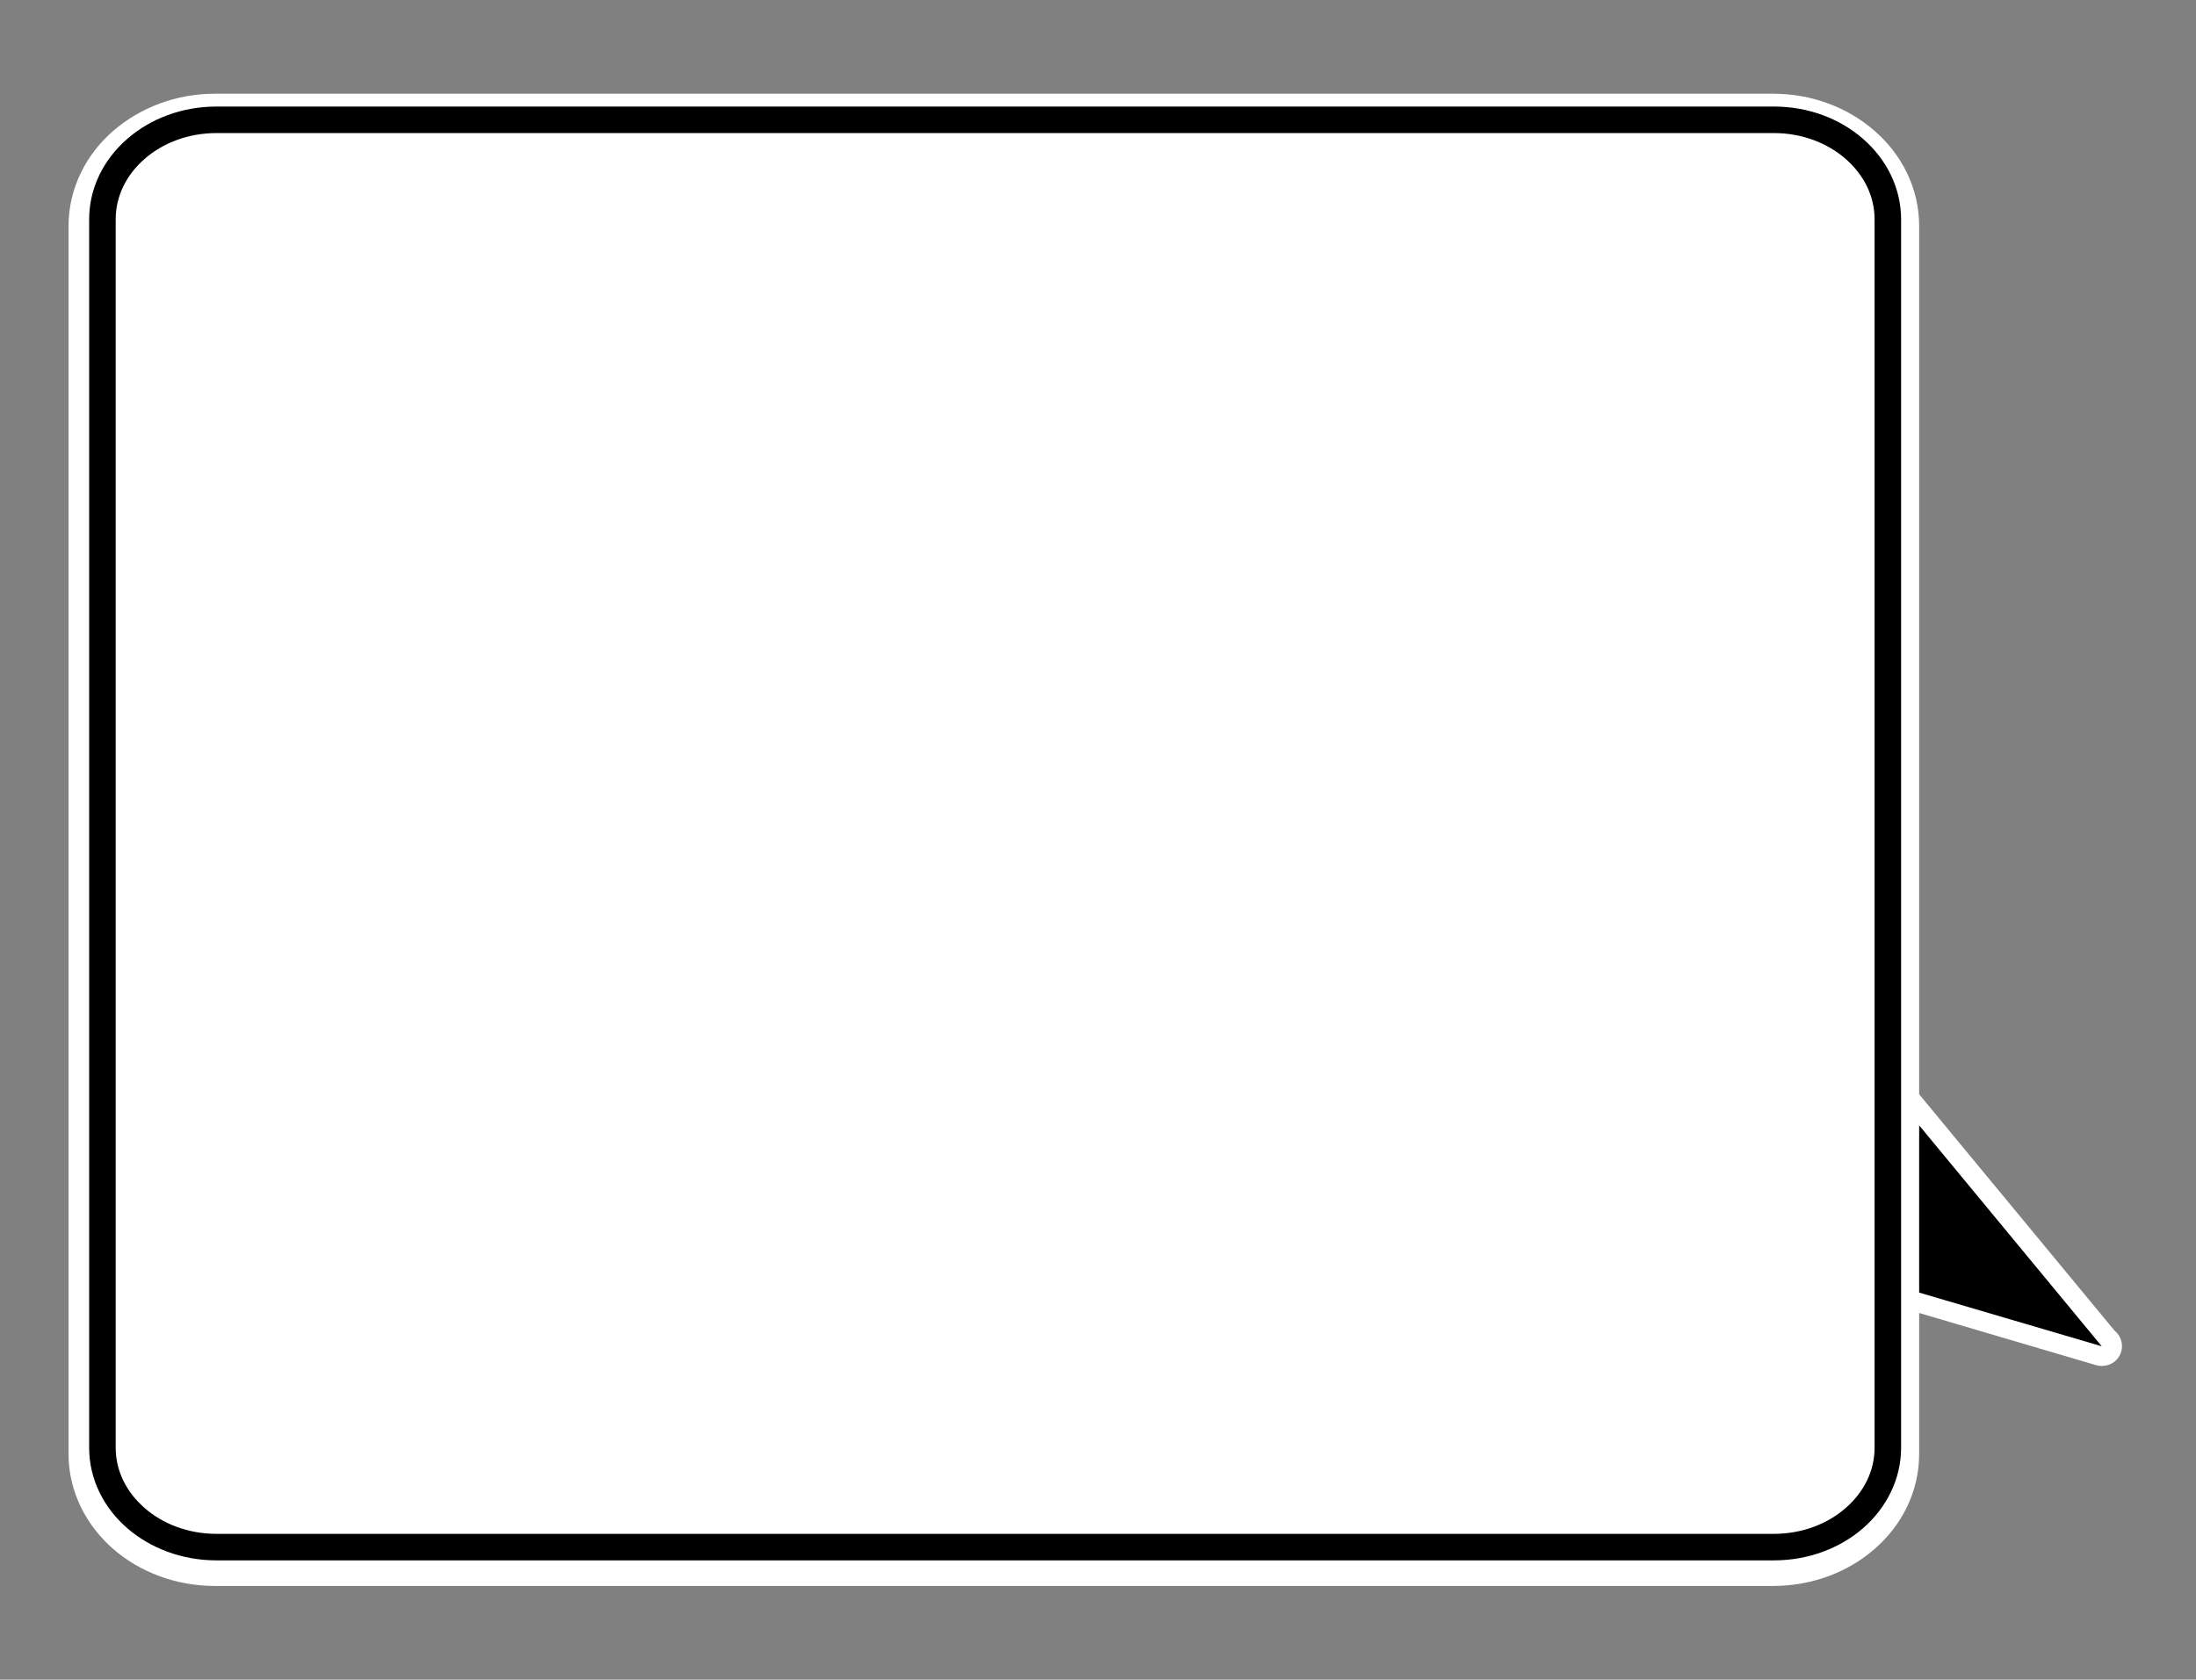
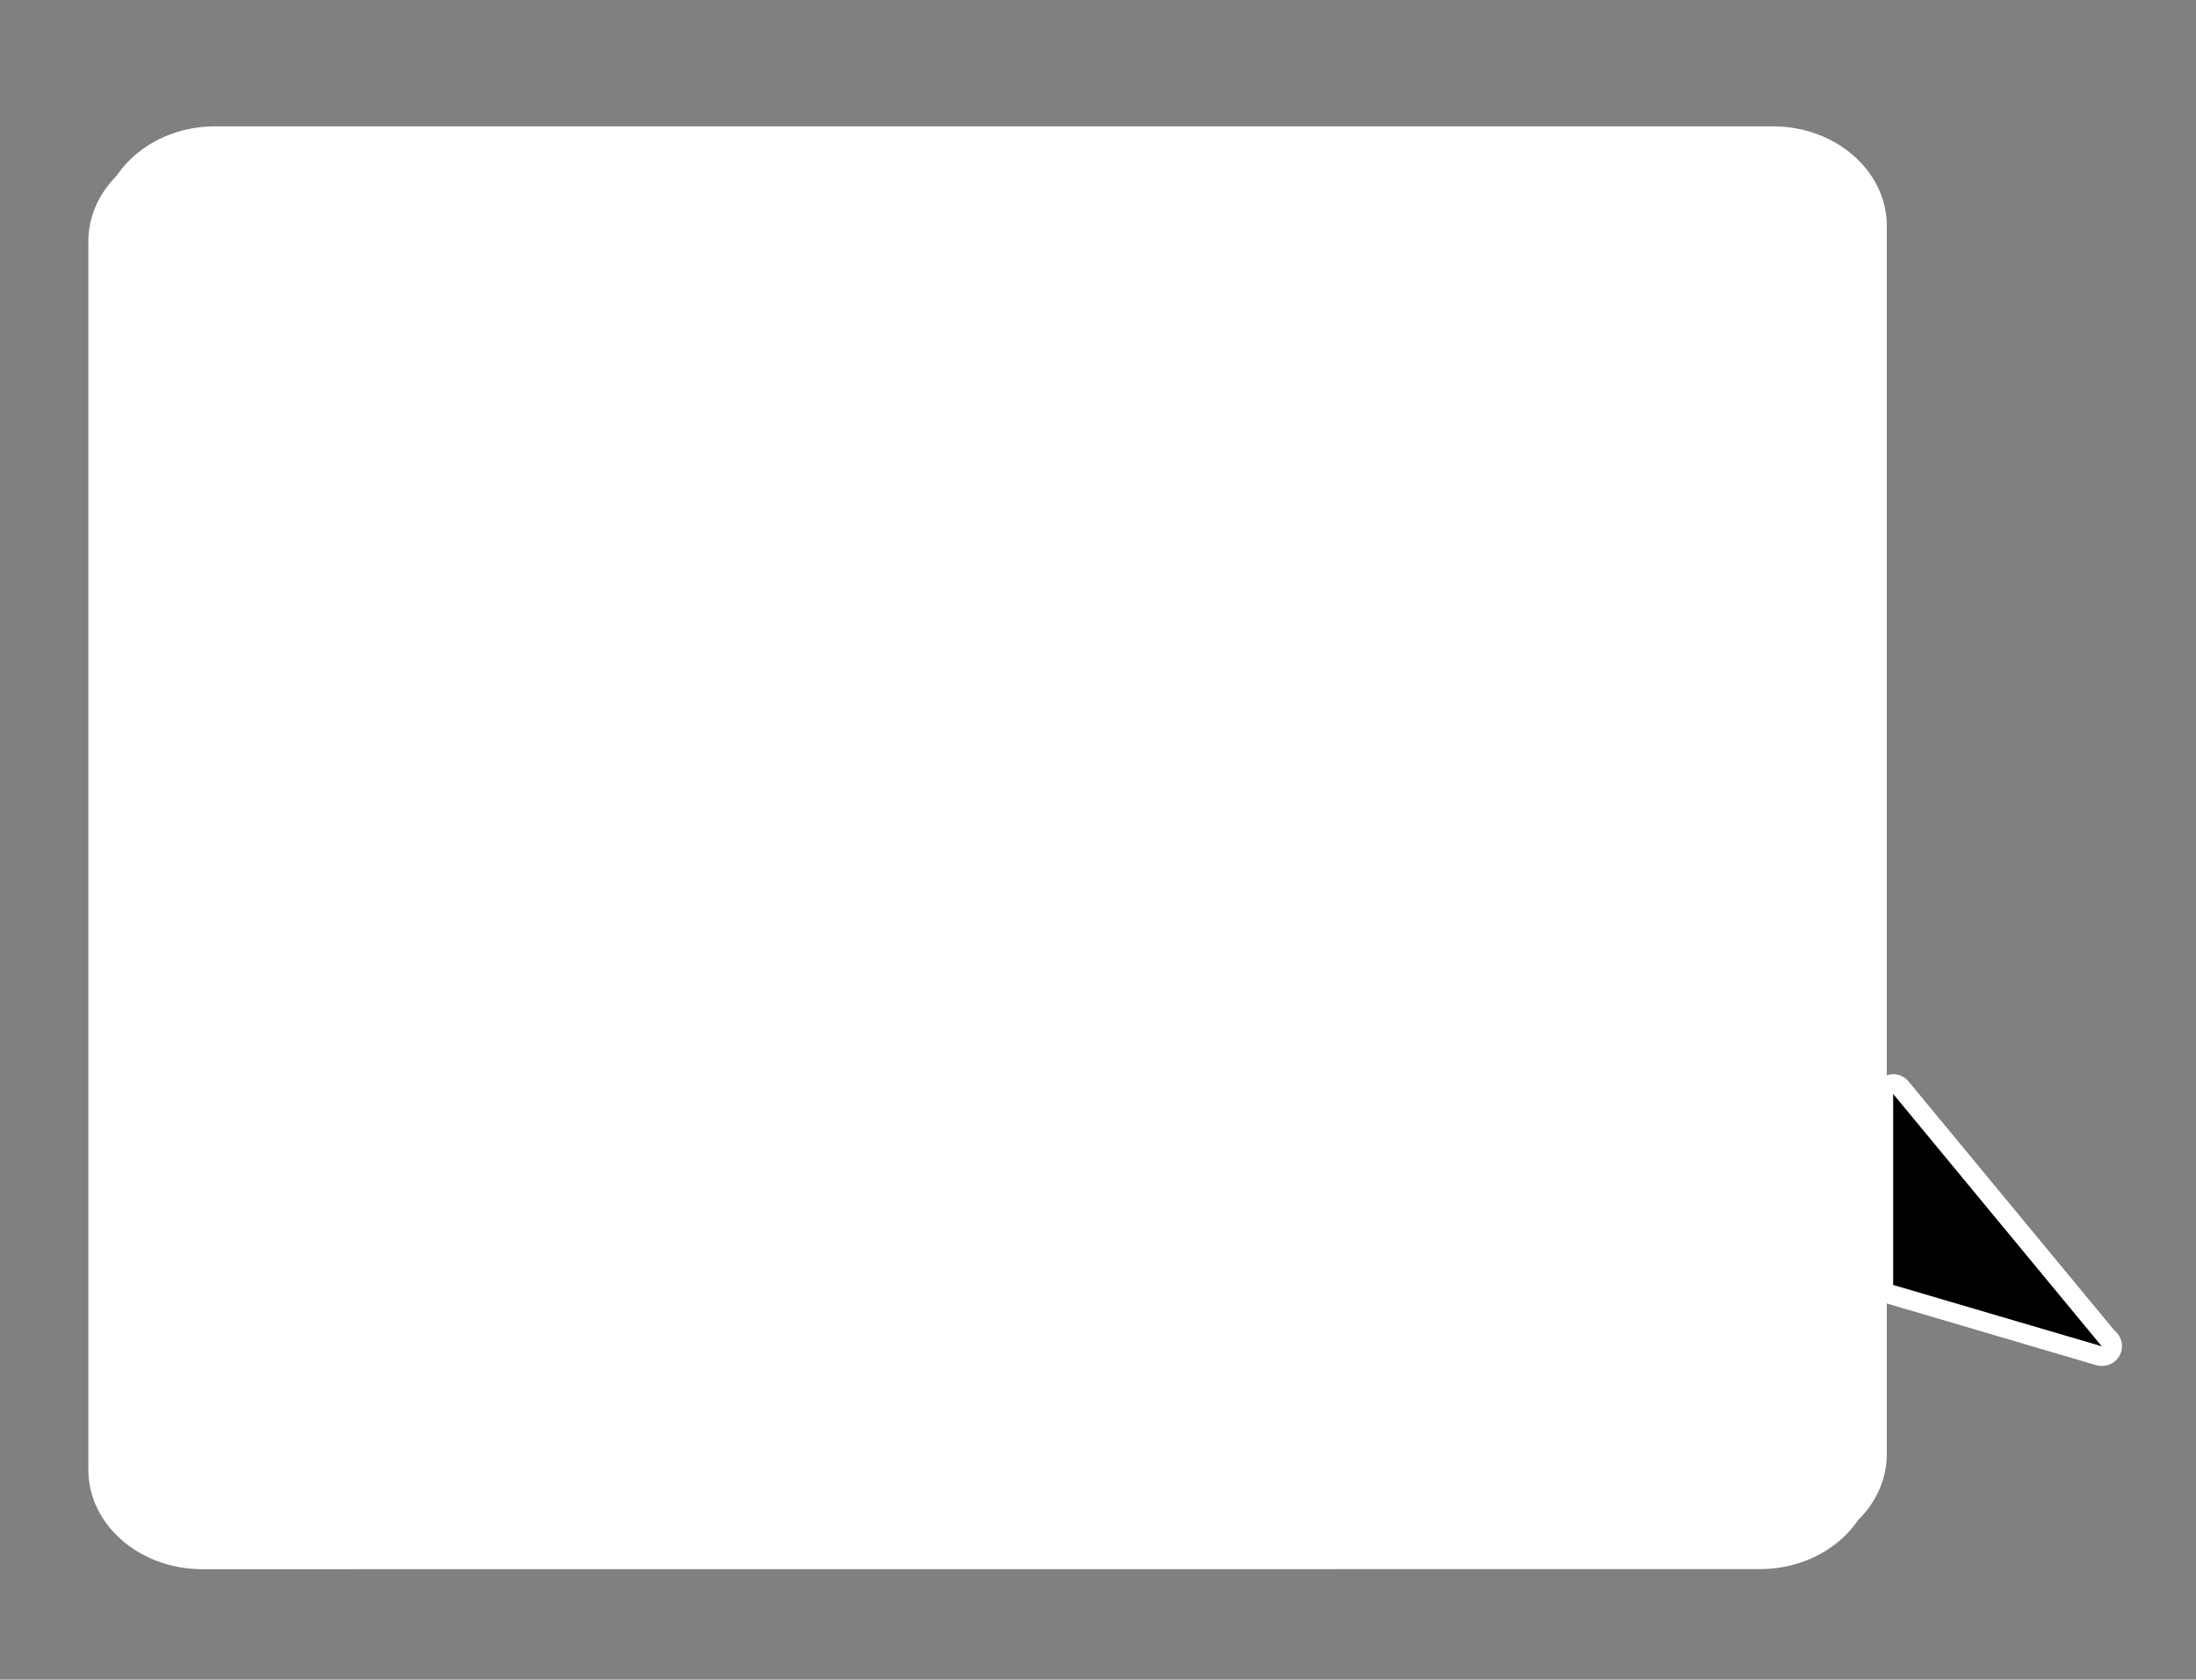
<svg xmlns="http://www.w3.org/2000/svg" version="1.1" x="0px" y="0px" width="24.09px" height="18.43px" viewBox="0 0 24.09 18.43" enable-background="new 0 0 24.09 18.43" xml:space="preserve">
  <rect x="0" y="0" width="24.09" height="18.43" fill="#808080" stroke="none" />
  <g id="ST">
    <rect x="-0.002" y="0.003" fill="none" width="24.094" height="18.425" />
  </g>
  <g id="图层_5">
    <g>
      <g>
        <path fill="#FFFFFF" d="M23.056,14.988c-0.02,0-0.041-0.003-0.062-0.009l-2.286-0.674c-0.092-0.027-0.155-0.111-0.155-0.207     v-2.096c0-0.092,0.058-0.172,0.143-0.203c0.087-0.03,0.182-0.005,0.239,0.065l2.262,2.737c0.049,0.039,0.081,0.101,0.081,0.17     c0,0.119-0.097,0.216-0.216,0.216C23.06,14.988,23.059,14.988,23.056,14.988z M20.985,13.937l1.454,0.43l-1.454-1.763V13.937z" />
        <polygon points="20.768,14.099 20.768,12.003 23.056,14.772    " />
      </g>
      <g>
        <path fill="#FFFFFF" d="M2.361,1.386c-0.69,0-1.251,0.489-1.251,1.092v13.477c0,0.604,0.561,1.091,1.251,1.091h17.086     c0.689,0,1.251-0.487,1.251-1.091V2.478c0-0.604-0.562-1.092-1.251-1.092H2.361" />
        <path fill="#FFFFFF" d="M2.22,1.557c-0.69,0-1.251,0.489-1.251,1.092v13.478c0,0.602,0.561,1.091,1.251,1.091l17.085-0.001     c0.689,0,1.25-0.488,1.25-1.09V2.649c0-0.603-0.561-1.092-1.25-1.092H2.22" />
-         <path fill="#FFFFFF" d="M2.361,1.386v0.357c-0.261,0-0.492,0.093-0.65,0.232C1.552,2.115,1.467,2.29,1.467,2.478v13.477     c0,0.188,0.085,0.362,0.244,0.503c0.159,0.139,0.389,0.231,0.65,0.231h17.086c0.261,0,0.49-0.093,0.649-0.231     c0.159-0.141,0.243-0.314,0.245-0.503V2.478c-0.002-0.188-0.086-0.363-0.245-0.503c-0.159-0.139-0.389-0.232-0.649-0.232H2.361     V1.386V1.028h17.086c0.429,0,0.824,0.151,1.117,0.408c0.295,0.255,0.489,0.627,0.489,1.042v13.477     c0,0.415-0.194,0.786-0.489,1.041c-0.293,0.256-0.688,0.406-1.117,0.406H2.361c-0.429,0-0.824-0.15-1.119-0.406     c-0.293-0.255-0.49-0.626-0.49-1.041V2.478c0-0.415,0.196-0.787,0.49-1.042C1.538,1.18,1.932,1.028,2.361,1.028V1.386" />
-         <path d="M2.375,1.314V1.46c-0.312,0-0.591,0.11-0.789,0.284c-0.2,0.174-0.317,0.408-0.317,0.663v13.478     c0,0.255,0.118,0.488,0.317,0.661c0.198,0.174,0.477,0.284,0.789,0.284H19.46c0.31,0,0.59-0.11,0.787-0.284     c0.2-0.173,0.317-0.406,0.317-0.661V2.407c0-0.255-0.117-0.488-0.317-0.663C20.05,1.571,19.77,1.46,19.46,1.46H2.375V1.314V1.169     H19.46c0.379,0,0.726,0.134,0.979,0.356c0.253,0.22,0.416,0.534,0.416,0.882v13.478c0,0.348-0.163,0.661-0.416,0.882     c-0.254,0.221-0.601,0.354-0.979,0.354H2.375c-0.38,0-0.727-0.134-0.98-0.354c-0.255-0.221-0.417-0.534-0.417-0.882V2.407     c0-0.349,0.163-0.662,0.417-0.882c0.253-0.222,0.6-0.356,0.98-0.356V1.314z" />
      </g>
    </g>
  </g>
</svg>